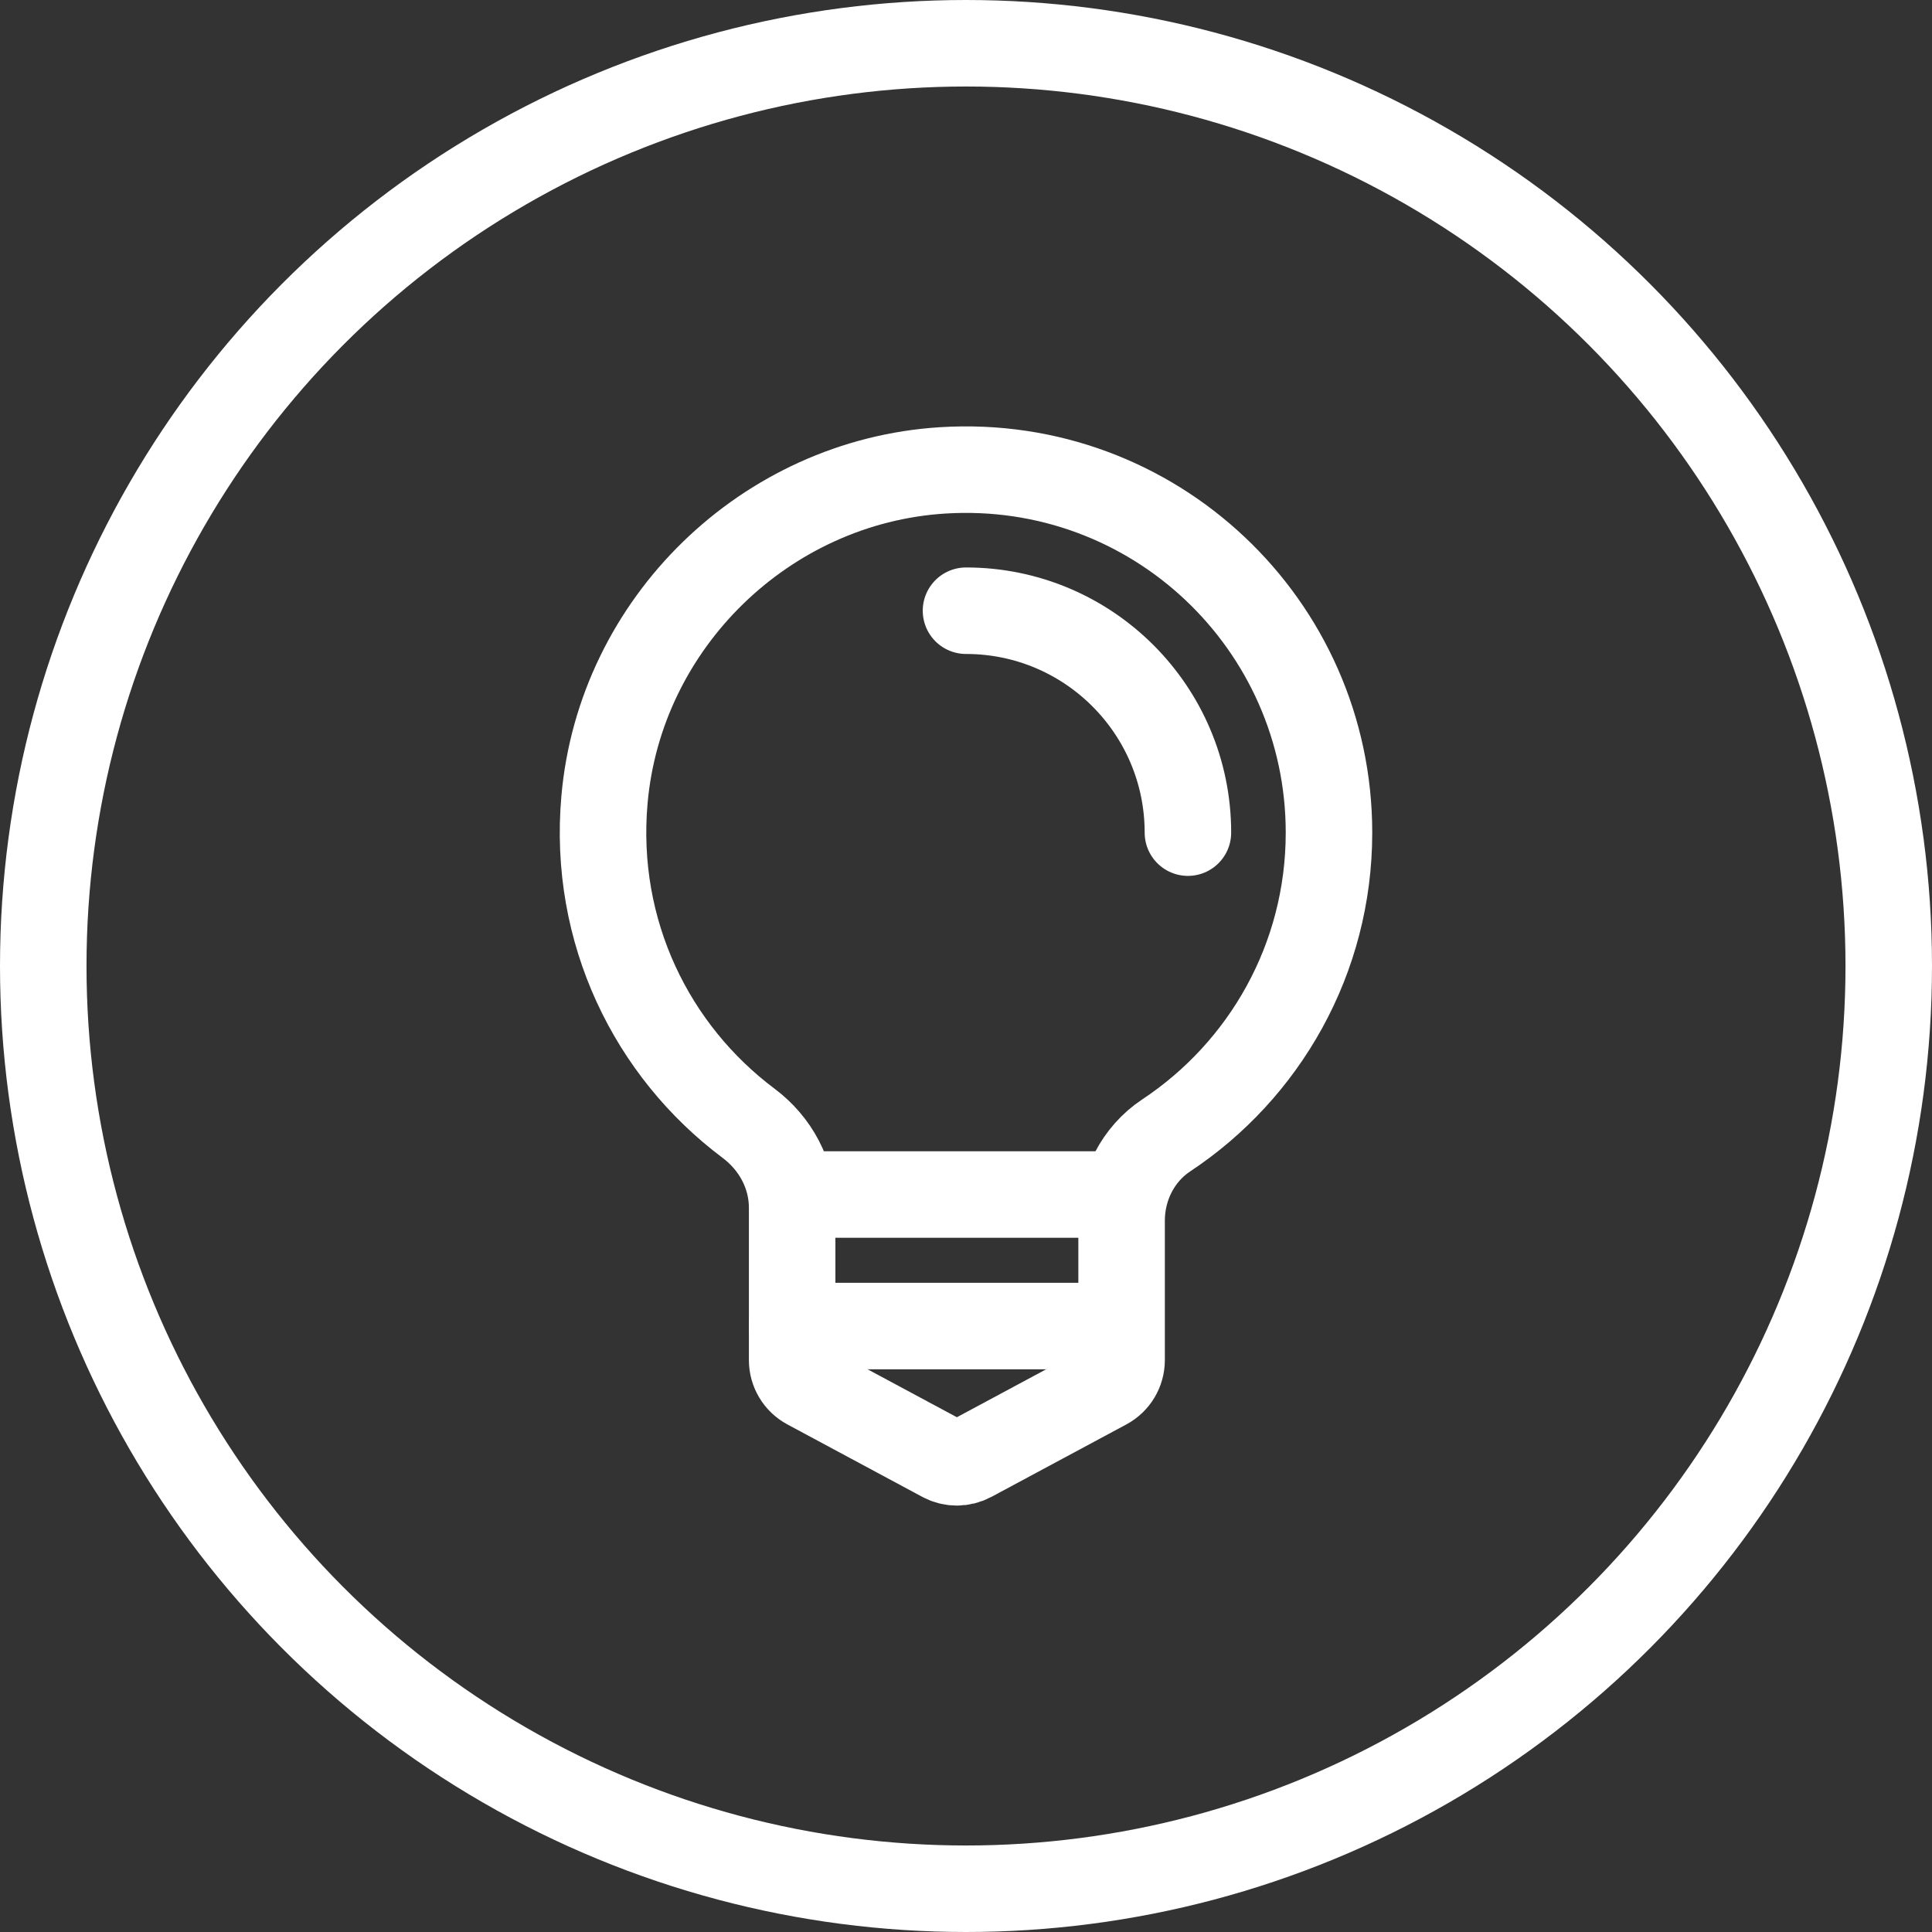
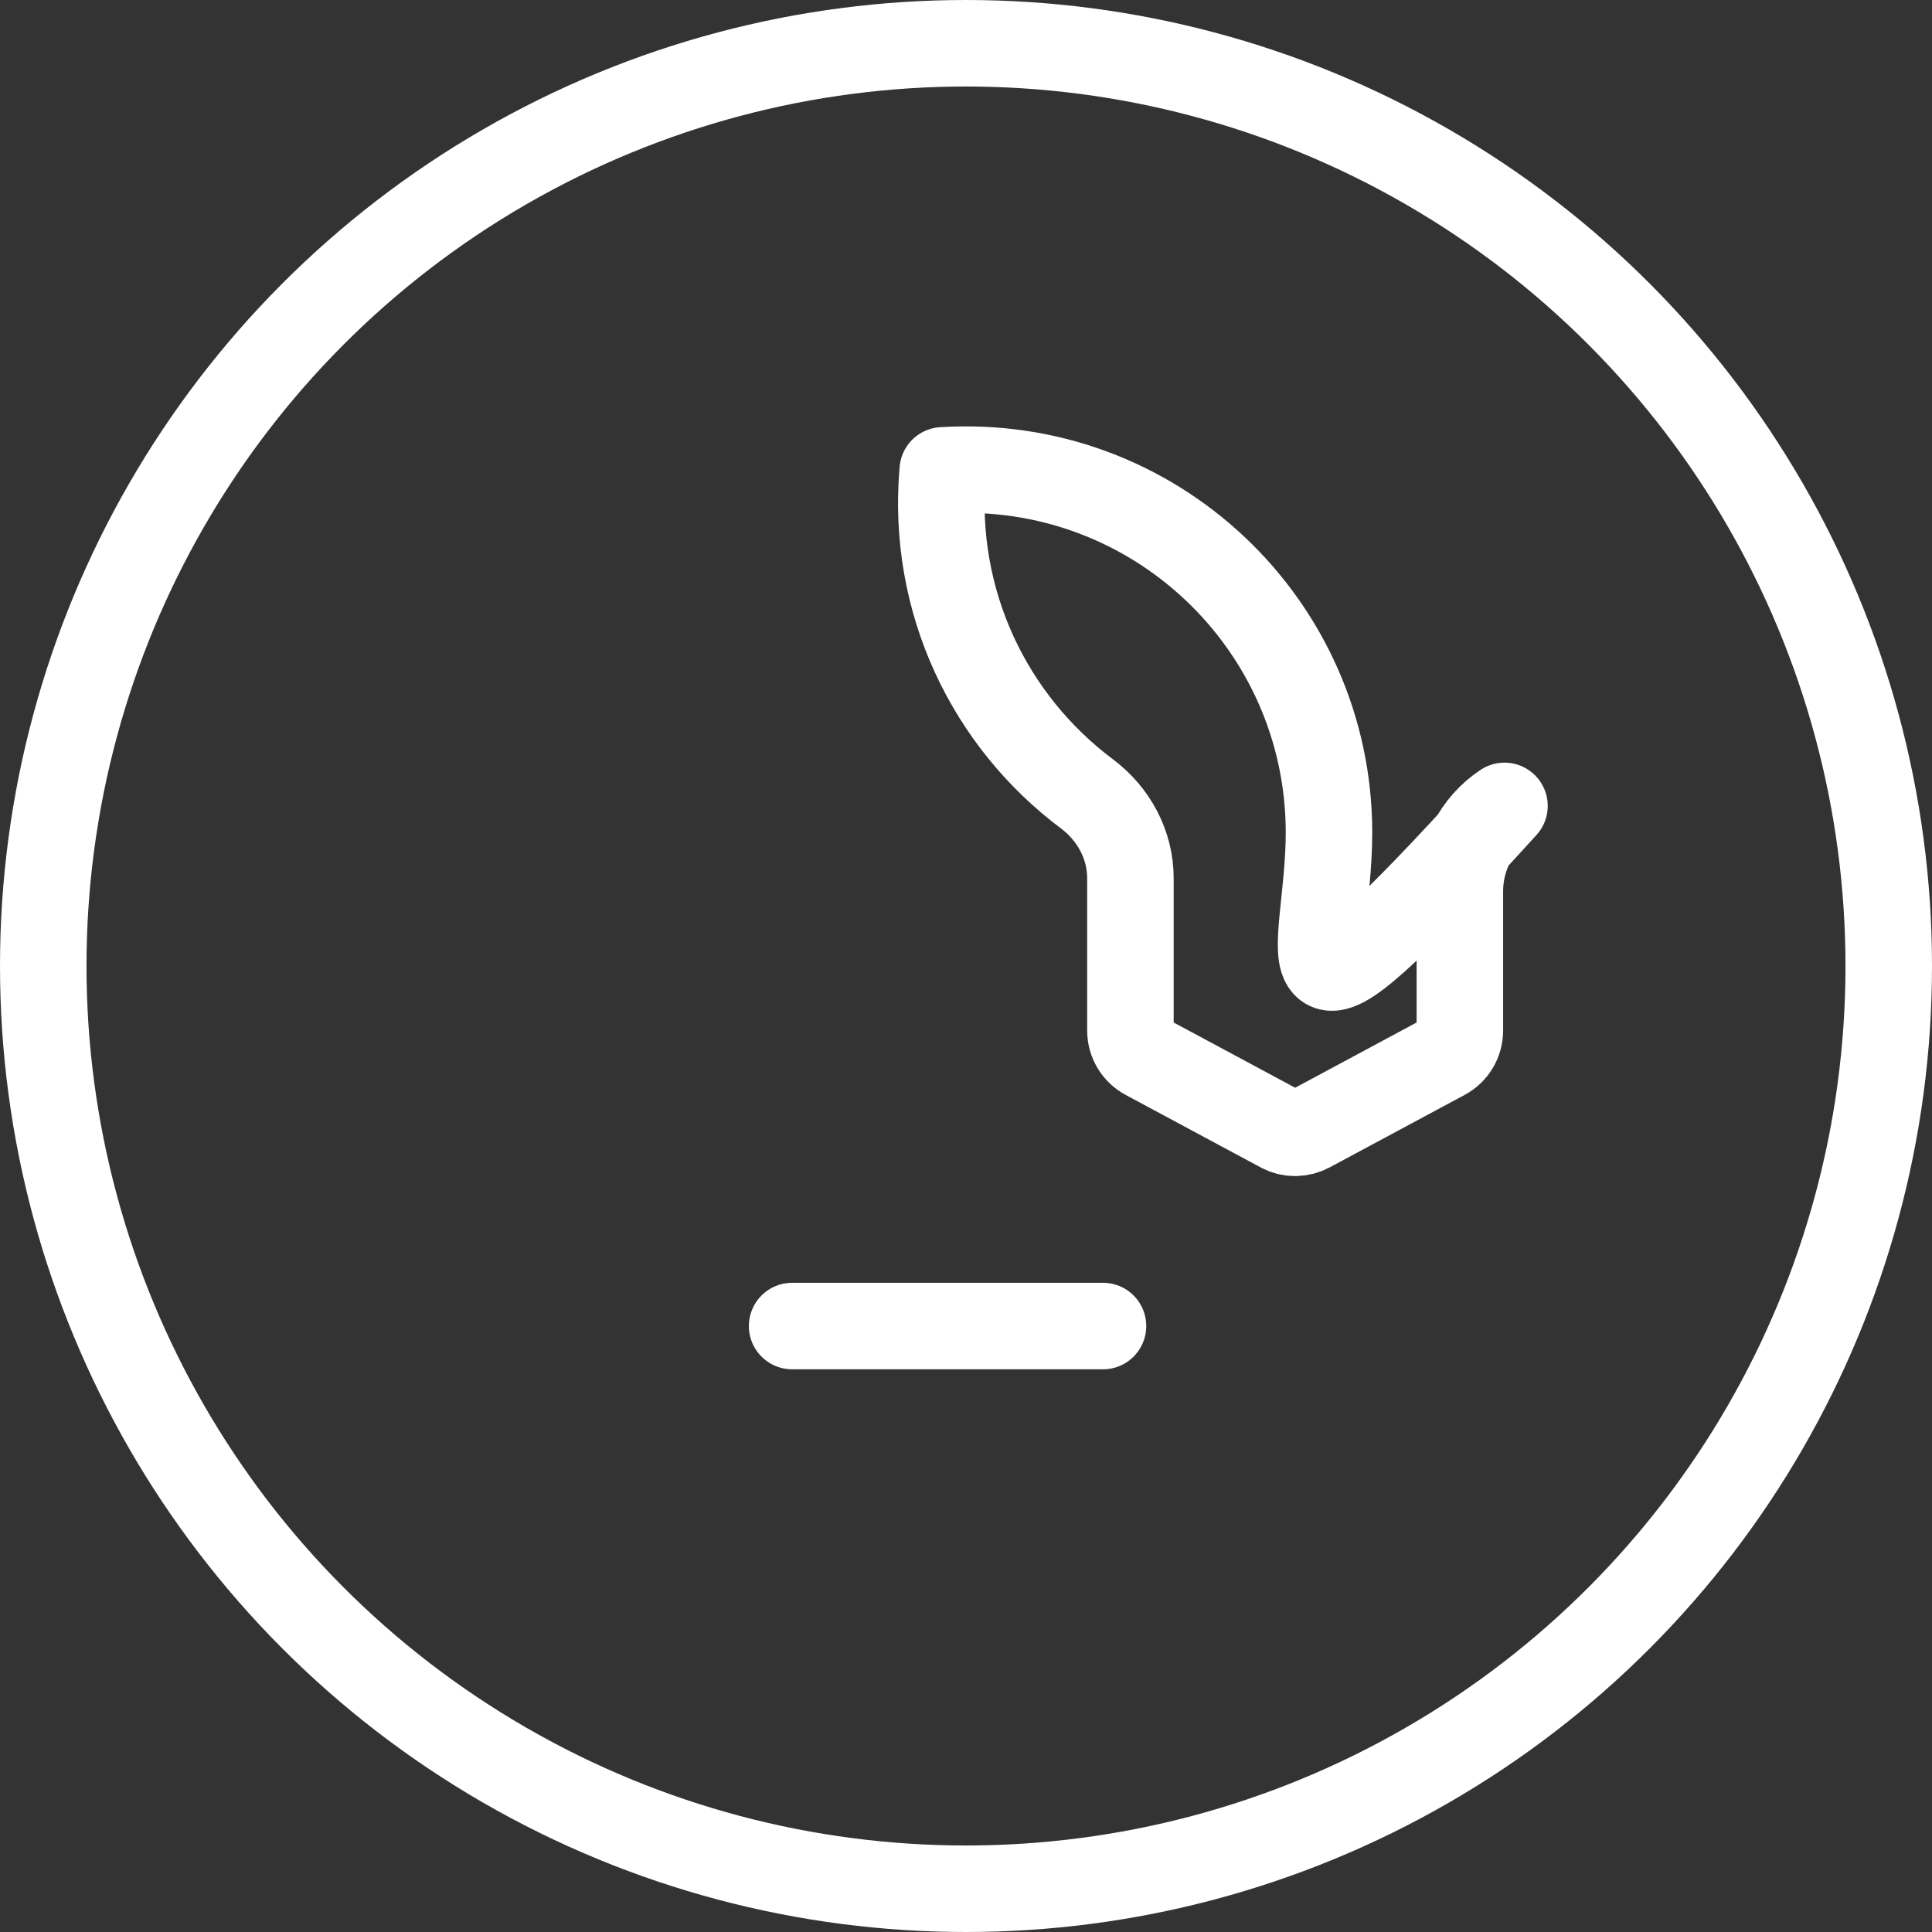
<svg xmlns="http://www.w3.org/2000/svg" version="1.1" x="0px" y="0px" width="67px" height="67px" viewBox="0 0 67 67" style="enable-background:new 0 0 67 67;" xml:space="preserve">
  <rect x="0" y="0" width="67" height="67" fill="#333333" stroke="none" />
  <style type="text/css">
	.st0{fill:none;stroke:#FFFFFF;stroke-width:3;stroke-miterlimit:10;}
	.st1{fill:none;stroke:#FFFFFF;stroke-width:3;stroke-linecap:round;stroke-linejoin:round;stroke-miterlimit:10;}
</style>
  <defs>
</defs>
  <circle class="st0" cx="33.5" cy="33.5" r="32" />
  <g>
-     <path class="st1" d="M33.5,21.179c4.251,0,7.696,3.446,7.696,7.696" />
-     <path class="st1" d="M46.088,28.875c0-7.219-6.077-13.019-13.395-12.563c-6.143,0.383-11.194,5.295-11.731,11.427   c-0.402,4.584,1.655,8.713,5,11.217c0.93,0.697,1.509,1.765,1.509,2.928v5.283c0,0.38,0.209,0.73,0.544,0.909l4.68,2.513   c0.305,0.164,0.672,0.164,0.977,0l4.68-2.513c0.335-0.18,0.544-0.529,0.544-0.909l0-4.836c0-1.179,0.564-2.304,1.547-2.956   C43.844,37.123,46.088,33.261,46.088,28.875z" />
+     <path class="st1" d="M46.088,28.875c0-7.219-6.077-13.019-13.395-12.563c-0.402,4.584,1.655,8.713,5,11.217c0.93,0.697,1.509,1.765,1.509,2.928v5.283c0,0.38,0.209,0.73,0.544,0.909l4.68,2.513   c0.305,0.164,0.672,0.164,0.977,0l4.68-2.513c0.335-0.18,0.544-0.529,0.544-0.909l0-4.836c0-1.179,0.564-2.304,1.547-2.956   C43.844,37.123,46.088,33.261,46.088,28.875z" />
    <line class="st1" x1="27.47" y1="45.986" x2="38.251" y2="45.986" />
-     <line class="st1" x1="27.894" y1="41.425" x2="38.251" y2="41.425" />
  </g>
</svg>